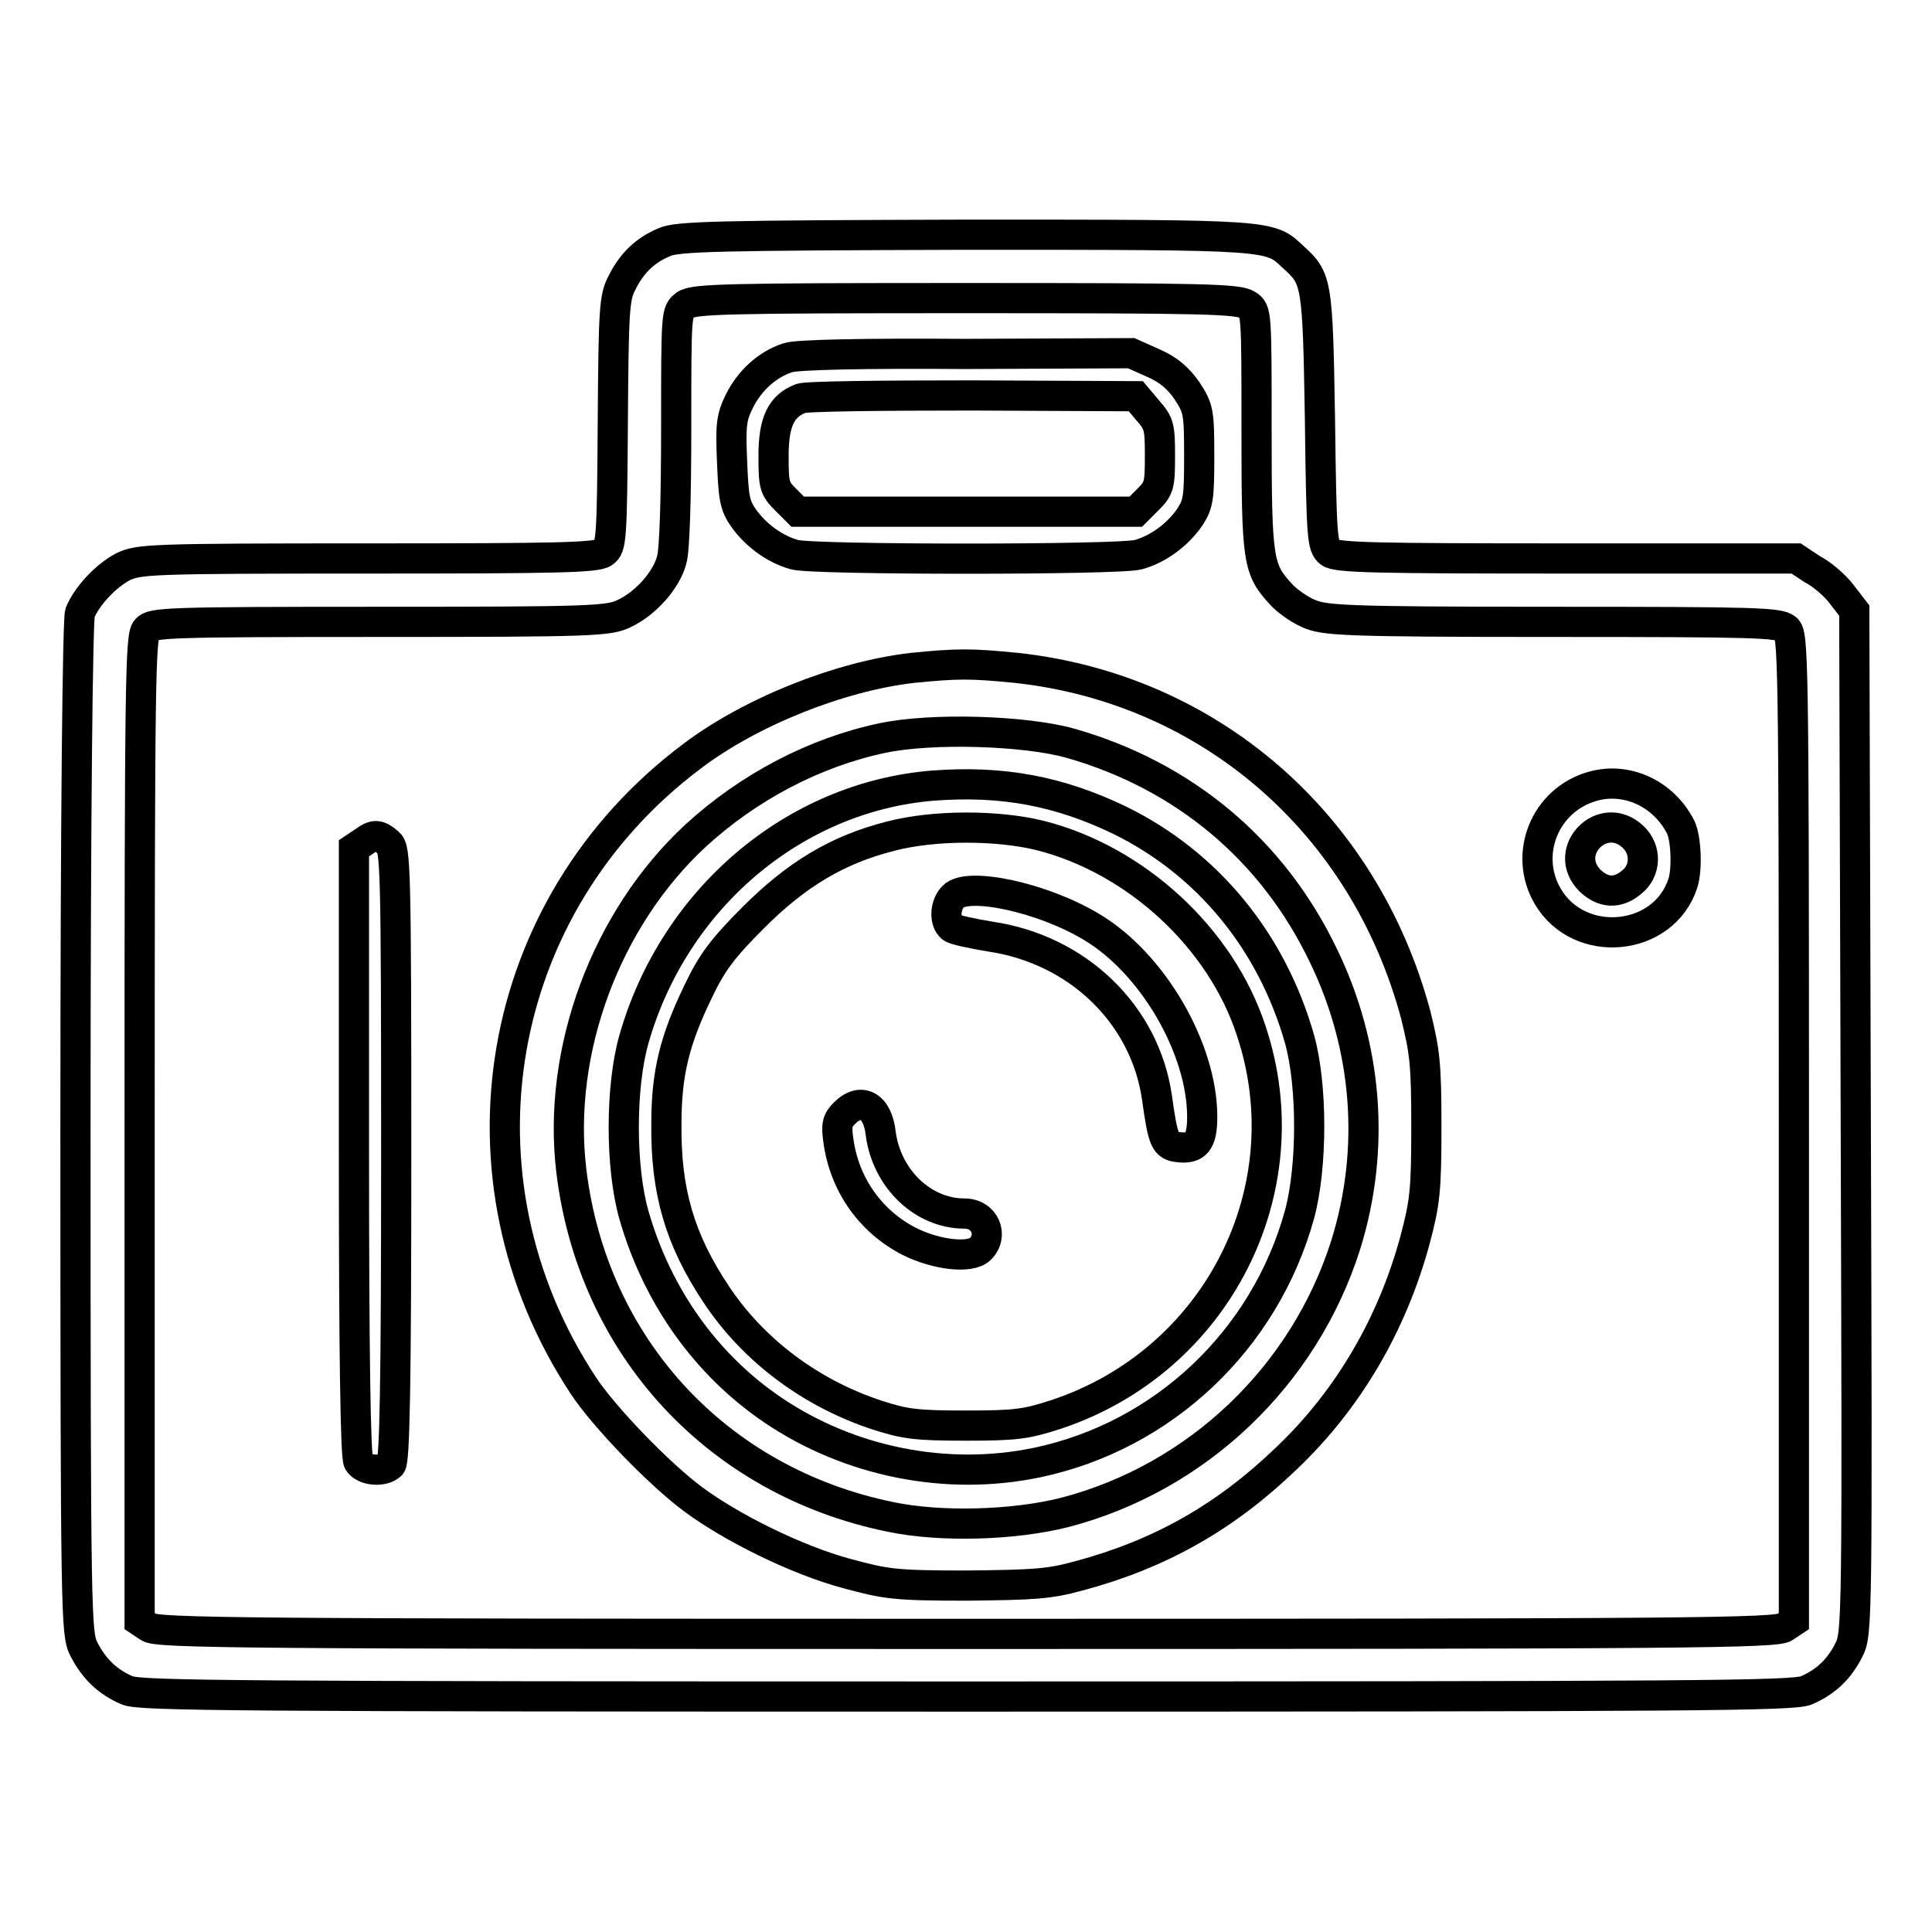
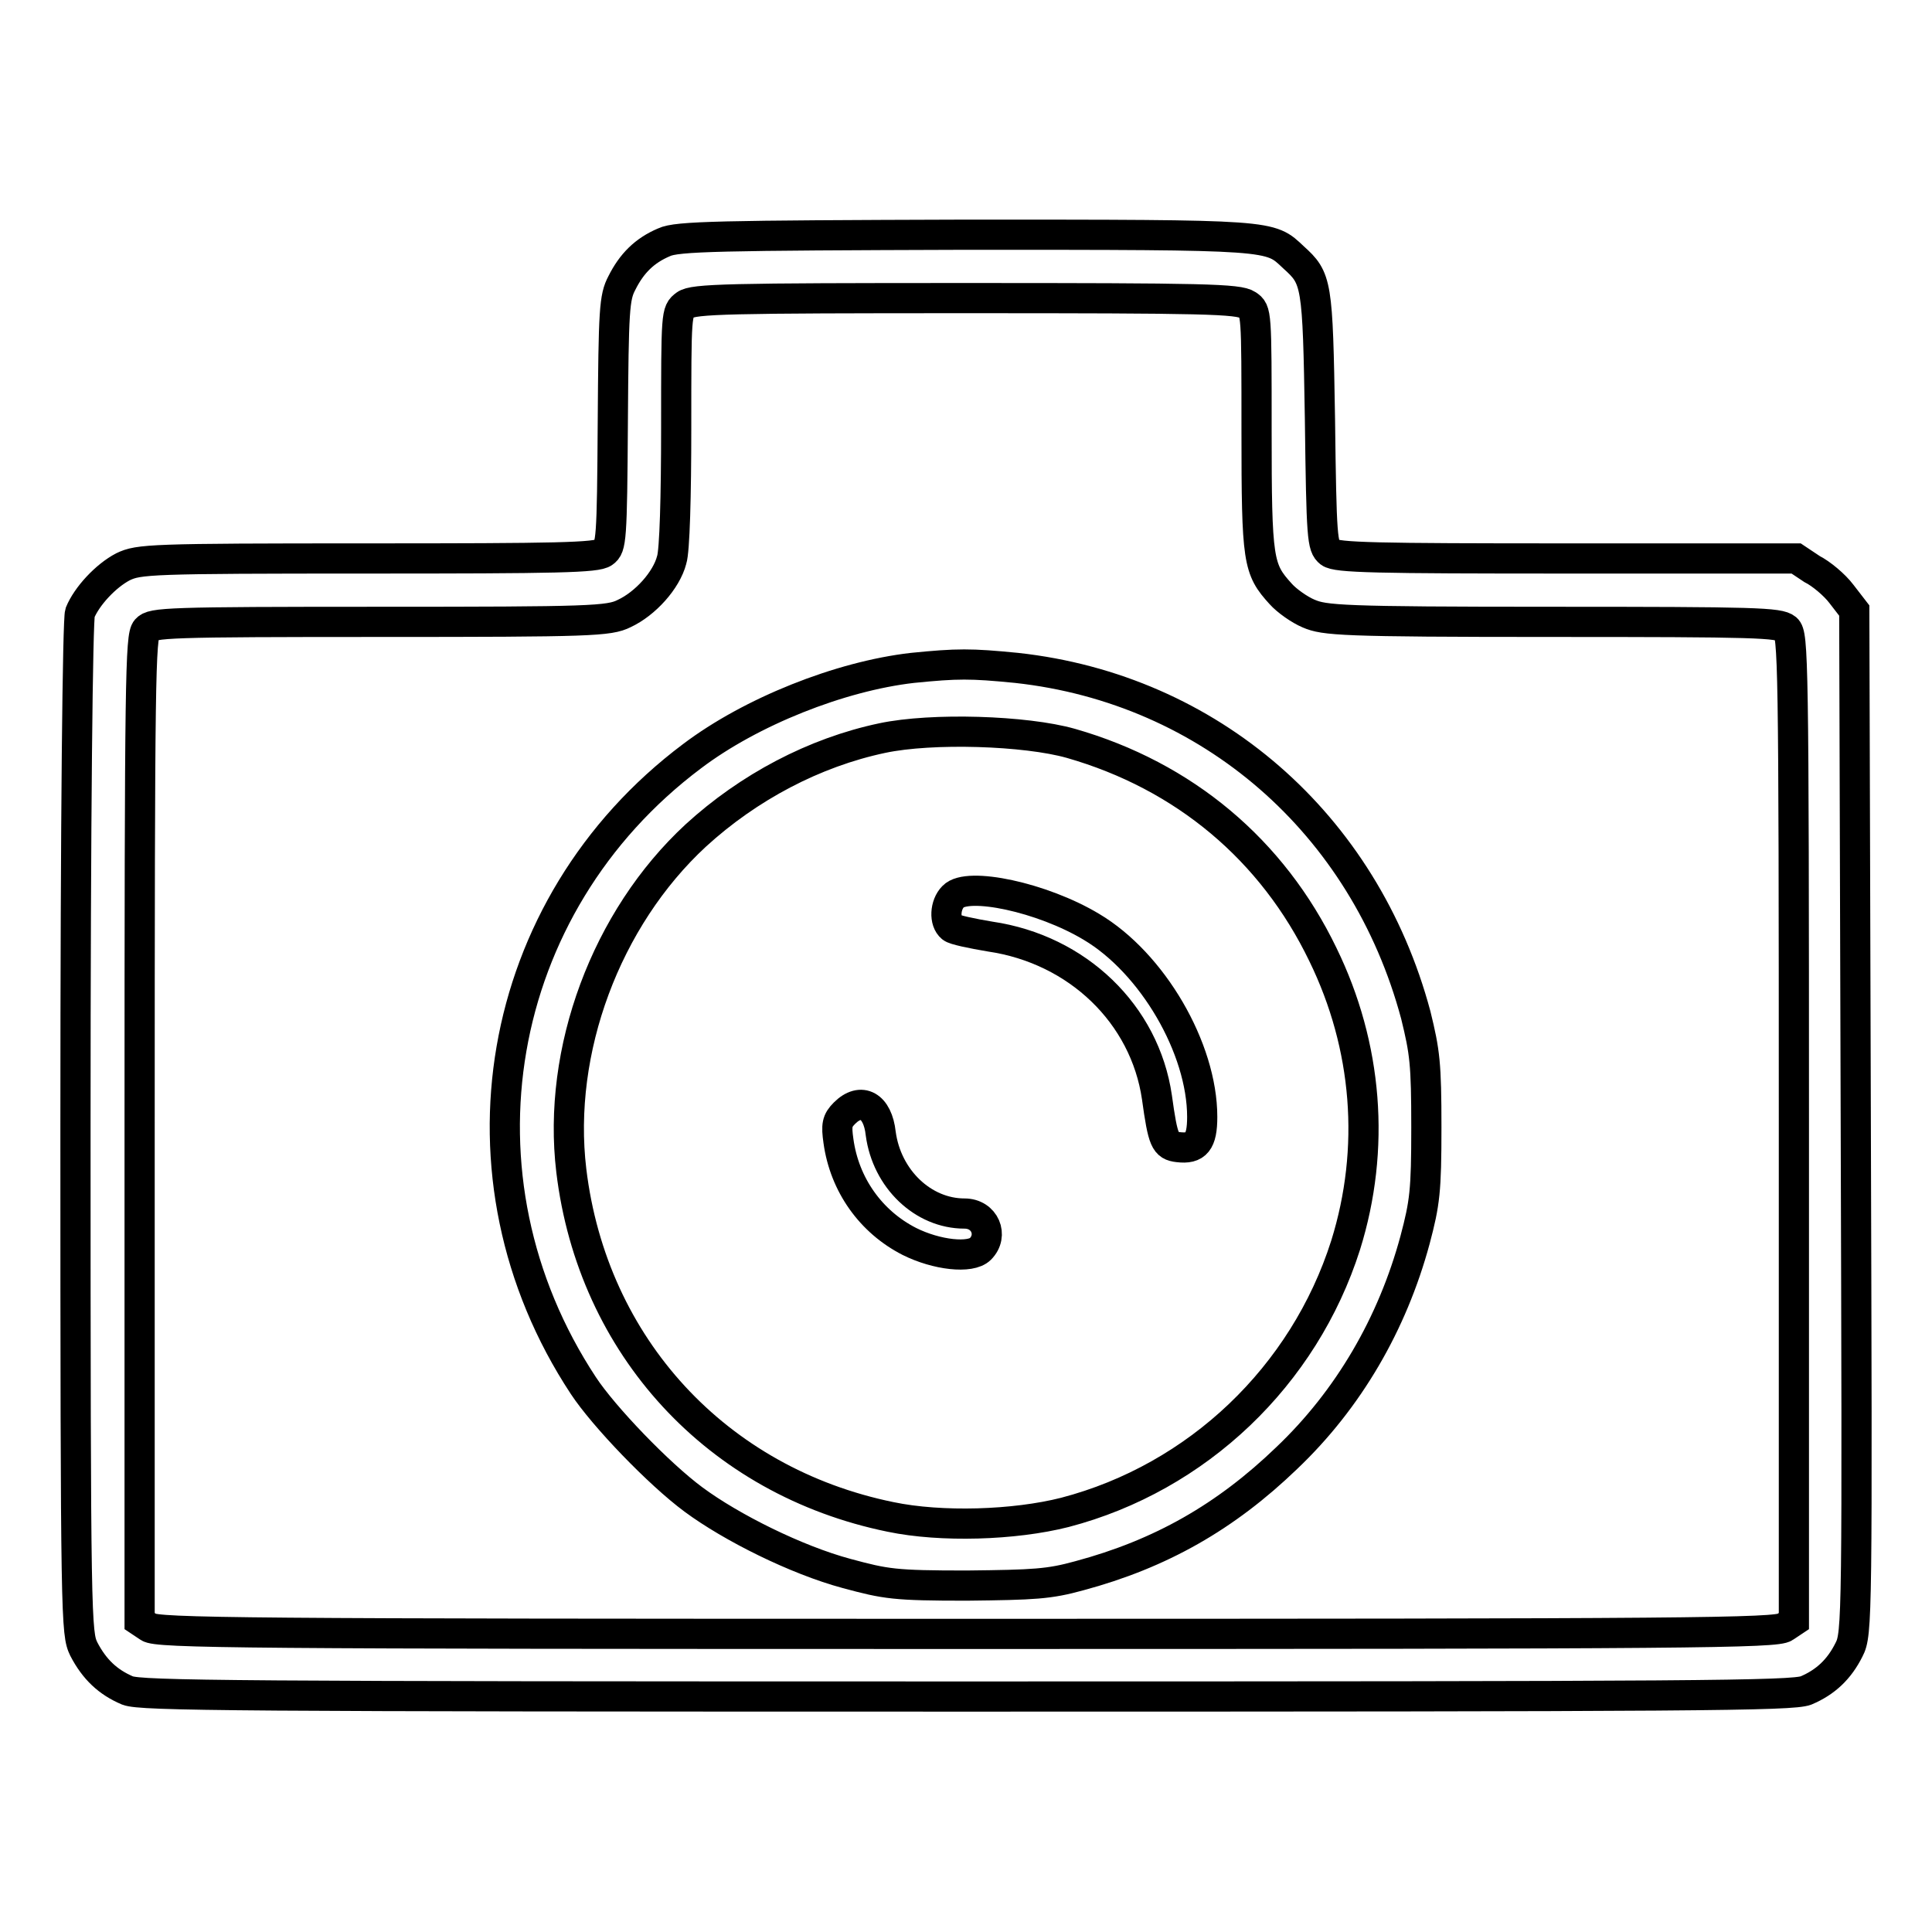
<svg xmlns="http://www.w3.org/2000/svg" version="1.1" x="0px" y="0px" viewBox="0 0 256 256" enable-background="new 0 0 256 256" xml:space="preserve">
  <g>
    <g>
      <g>
        <path stroke-width="4" fill-opacity="0" stroke="#000000" d="M88,32.1c-2.6,1.1-4.3,2.8-5.6,5.4c-1,1.9-1.1,3.5-1.2,18.5C81.1,71.6,81,72.5,80,73.2c-0.9,0.7-6.1,0.8-31.3,0.8c-28.9,0-30.3,0.1-32.4,1.1c-2.3,1.2-4.8,3.9-5.7,6.1c-0.3,0.9-0.6,26.2-0.6,68.3c0,65.7,0.1,66.9,1.1,69c1.4,2.7,3.2,4.4,5.8,5.5c1.8,0.7,14,0.8,111.2,0.8s109.3-0.1,111.2-0.8c2.6-1.1,4.4-2.8,5.7-5.4c1.1-2.1,1.1-4.1,0.9-69.9l-0.2-67.8l-1.7-2.2c-0.9-1.2-2.7-2.7-3.9-3.3L238,74h-30.4c-25.3,0-30.5-0.1-31.4-0.8c-1-0.8-1.1-1.8-1.3-17.7c-0.3-18.1-0.4-18.6-3.5-21.4c-3.2-3-2.3-3-43.4-3C95.3,31.2,89.7,31.3,88,32.1z M165.3,40.4c1.2,0.8,1.2,0.9,1.2,16.7c0,17.3,0.2,18.3,3.2,21.6c0.8,0.9,2.5,2.1,3.7,2.6c2.1,0.9,4.2,1.1,32.2,1.1c27.2,0,30.1,0.1,31.1,0.9c0.9,0.8,1,3.6,1,66.2v65.3l-1.2,0.8c-1.1,0.8-12.3,0.9-108.4,0.9s-107.3-0.1-108.4-0.9l-1.2-0.8v-65.2c0-59.9,0.1-65.3,0.9-66.2c0.8-0.9,2.6-1,31-1c27.9,0,30.3-0.1,32.3-1.1c2.8-1.3,5.6-4.4,6.3-7.1c0.4-1.2,0.6-8.5,0.6-17.5c0-15.3,0-15.4,1.2-16.3c1.1-0.8,5.6-0.9,37.2-0.9C159.7,39.5,164.1,39.6,165.3,40.4z" />
-         <path stroke-width="4" fill-opacity="0" stroke="#000000" d="M104.4,47.4c-2.8,0.9-5.1,3.1-6.4,5.7c-1.1,2.2-1.2,3.2-1,8c0.2,4.7,0.3,5.8,1.5,7.5c1.6,2.3,4.2,4.2,6.8,4.9c2.5,0.7,43,0.7,45.5,0c2.6-0.7,5.2-2.6,6.8-4.9c1.2-1.8,1.3-2.6,1.3-8.2c0-5.8-0.1-6.3-1.6-8.6c-1.1-1.6-2.4-2.8-4.5-3.7l-2.9-1.3l-22,0.1C114.3,46.8,105.5,47,104.4,47.4z M152.1,54.4c1.5,1.7,1.6,2.2,1.6,6c0,3.9-0.1,4.3-1.6,5.8l-1.6,1.6h-22.4h-22.4l-1.6-1.6c-1.5-1.5-1.6-1.9-1.6-5.8c0-4.5,1-6.6,3.6-7.6c0.6-0.3,10.9-0.4,22.8-0.4l21.6,0.1L152.1,54.4z" />
        <path stroke-width="4" fill-opacity="0" stroke="#000000" d="M120.9,88.5c-9.6,1.1-21.4,5.8-29.2,11.7C65.3,120,59.1,156,77.3,183.6c2.7,4.1,10,11.7,14.6,15.1c5,3.7,13.6,8,20.3,9.8c5.2,1.4,6.3,1.6,15.9,1.6c9-0.1,10.9-0.2,14.9-1.3c10.8-2.9,19.4-7.8,27.5-15.6c8.2-7.8,14-17.8,17-28.9c1.3-4.9,1.5-6.5,1.5-14.9c0-8.5-0.2-10-1.4-14.9c-6.8-25.4-27.3-43.2-52.9-46C128.6,87.9,126.9,87.9,120.9,88.5z M141.9,98.5c15,4.3,26.7,14.1,33.4,28c5.9,12.1,7,25.7,3,38.5c-5.5,17.3-19.6,30.8-37.2,35.4c-6.7,1.7-16.4,2-23.1,0.6c-23-4.7-39.5-22.6-42.3-45.9c-1.9-15.9,4.6-33.4,16.5-44.4c7-6.4,15.7-11,24.7-12.9C123.5,96.4,135.9,96.8,141.9,98.5z" />
-         <path stroke-width="4" fill-opacity="0" stroke="#000000" d="M123.6,104.1c-18.4,1.5-34.3,15-39.6,33.6c-1.8,6.3-1.8,17,0,23.3c3.1,10.8,9.6,19.9,18.5,25.9c10.1,6.8,22.9,9.4,34.9,6.9c16.7-3.5,30.2-16.2,34.8-32.9c1.7-6.3,1.7-17.1,0-23.2c-3.7-13-12.2-23.3-23.8-29C140.3,104.8,132.8,103.4,123.6,104.1z M137.8,110.7c12.7,3.2,24,13.6,28,25.9c7,21-4.5,43.7-25.8,50.8c-4,1.3-5.3,1.5-12,1.5c-6.6,0-8.1-0.2-11.8-1.4c-8.8-2.9-16.4-8.6-21.3-16c-4.8-7.2-6.7-13.6-6.6-22.6c0-6.7,1.1-11.1,4.2-17.5c1.8-3.8,3.2-5.7,7.3-9.8c5.7-5.7,11.1-9,18.2-10.8C123.7,109.3,132.1,109.3,137.8,110.7z" />
        <path stroke-width="4" fill-opacity="0" stroke="#000000" d="M126.3,118.8c-1.1,1.1-1.2,3.3-0.2,4.1c0.3,0.3,2.7,0.8,5.1,1.2c11.6,1.7,20.5,10.3,22.1,21.3c0.8,5.8,1.1,6.4,2.8,6.6c2.4,0.3,3.2-0.7,3.2-4c0-9.1-6.6-20.4-14.7-25.2C138.1,118.9,128.2,116.8,126.3,118.8z" />
        <path stroke-width="4" fill-opacity="0" stroke="#000000" d="M111.9,147.5c-1,1-1.1,1.6-0.8,3.7c0.8,5.8,4.3,10.7,9.4,13.3c3.6,1.8,8.1,2.3,9.4,1c1.8-1.8,0.6-4.7-2.1-4.7c-5.5,0-10.3-4.6-11.1-10.6C116.3,146.5,114.1,145.3,111.9,147.5z" />
-         <path stroke-width="4" fill-opacity="0" stroke="#000000" d="M211,104.2c-6.3,1.8-9.2,9-5.9,14.6c4.2,7.1,15.4,6,17.9-1.8c0.6-1.9,0.4-6-0.3-7.4C220.4,105.1,215.5,102.9,211,104.2z M216.4,110.9c1.8,1.7,1.7,4.5-0.2,6c-1.9,1.6-3.8,1.4-5.5-0.2C206.8,112.8,212.4,107.1,216.4,110.9z" />
-         <path stroke-width="4" fill-opacity="0" stroke="#000000" d="M48.1,111.6l-1.2,0.8v40.1c0,26.5,0.2,40.5,0.6,41.2c0.7,1.2,3.3,1.4,4.3,0.4c0.5-0.5,0.7-10.4,0.7-41.1c0-38.5-0.1-40.5-1-41.3C50.1,110.5,49.6,110.5,48.1,111.6z" />
      </g>
    </g>
  </g>
</svg>